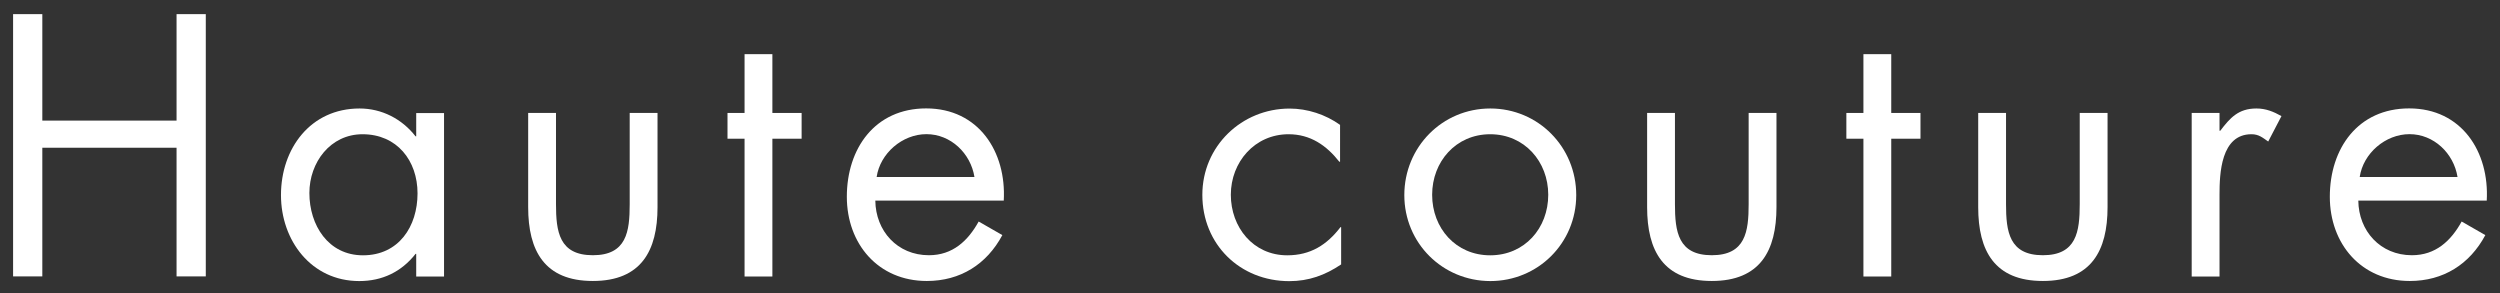
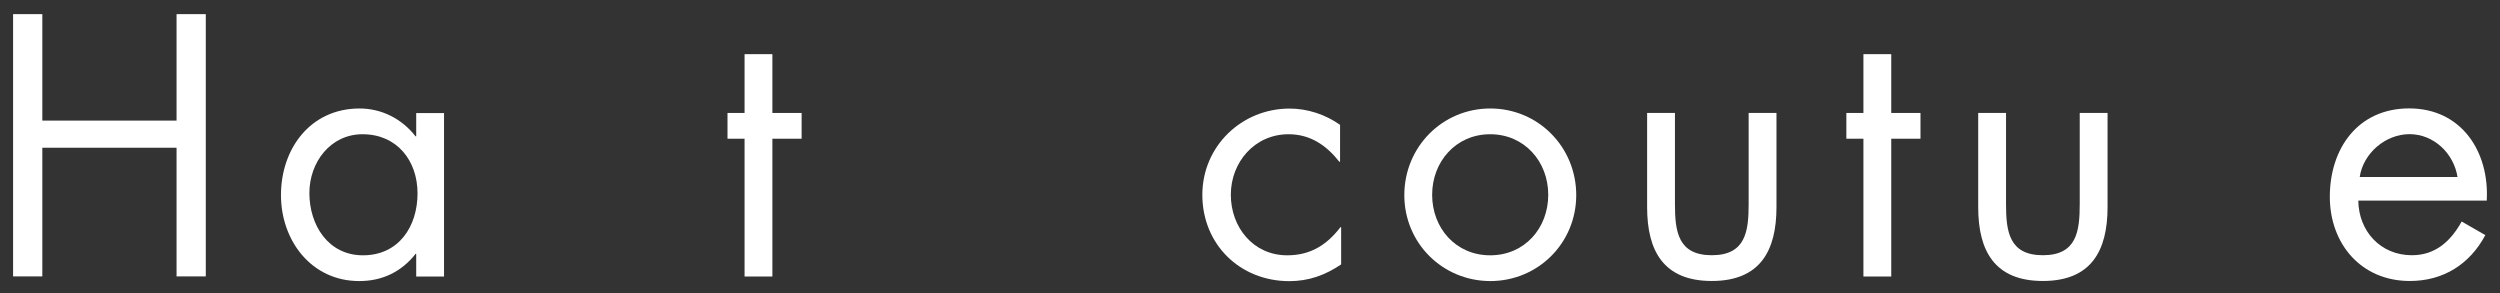
<svg xmlns="http://www.w3.org/2000/svg" version="1.1" id="レイヤー_1" x="0px" y="0px" viewBox="0 0 301.89 35.44" style="enable-background:new 0 0 301.89 35.44;" xml:space="preserve">
  <rect x="0" y="0" width="301.89" height="35.44" fill="#333333" stroke="none" />
  <style type="text/css">
	.st0{fill:#FFFFFF;}
</style>
  <g>
    <g>
      <g>
        <g>
          <path class="st0" d="M21.32,14.57V1.71h3.53v31.67h-3.53V17.84H5.11v15.54H1.58V1.71h3.53v12.85H21.32z" />
          <path class="st0" d="M53.62,33.39h-3.36v-2.73h-0.08c-1.72,2.18-4.03,3.28-6.8,3.28c-5.8,0-9.45-4.91-9.45-10.38      c0-5.63,3.57-10.46,9.49-10.46c2.69,0,5.12,1.26,6.76,3.36h0.08v-2.81h3.36V33.39z M37.36,23.31c0,3.87,2.27,7.52,6.47,7.52      c4.33,0,6.59-3.49,6.59-7.48c0-3.95-2.48-7.14-6.64-7.14C39.89,16.21,37.36,19.61,37.36,23.31z" />
-           <path class="st0" d="M67.14,24.65c0,3.32,0.38,6.17,4.45,6.17c4.08,0,4.45-2.86,4.45-6.17V13.64h3.36v11.38      c0,5.25-1.97,8.91-7.81,8.91c-5.84,0-7.81-3.65-7.81-8.91V13.64h3.36V24.65z" />
          <path class="st0" d="M93.27,33.39h-3.36V16.75h-2.06v-3.11h2.06v-7.1h3.36v7.1h3.53v3.11h-3.53V33.39z" />
-           <path class="st0" d="M105.7,24.23c0.04,3.65,2.65,6.59,6.47,6.59c2.86,0,4.71-1.72,6.01-4.07l2.86,1.64      c-1.89,3.53-5.08,5.54-9.12,5.54c-5.88,0-9.66-4.49-9.66-10.17c0-5.84,3.4-10.67,9.58-10.67c6.34,0,9.7,5.25,9.37,11.13H105.7z       M117.67,21.37c-0.46-2.86-2.86-5.17-5.8-5.17c-2.9,0-5.59,2.31-6.01,5.17H117.67z" />
          <path class="st0" d="M161.81,19.53h-0.08c-1.55-1.97-3.49-3.32-6.13-3.32c-4.08,0-6.97,3.36-6.97,7.31      c0,3.91,2.69,7.31,6.81,7.31c2.81,0,4.79-1.26,6.43-3.4h0.08v4.5c-1.93,1.3-3.91,2.02-6.26,2.02c-5.97,0-10.5-4.45-10.5-10.42      c0-5.88,4.75-10.42,10.54-10.42c2.14,0,4.33,0.71,6.09,1.97V19.53z" />
          <path class="st0" d="M169.58,23.56c0-5.8,4.58-10.46,10.38-10.46c5.8,0,10.38,4.66,10.38,10.46c0,5.8-4.62,10.38-10.38,10.38      C174.2,33.93,169.58,29.36,169.58,23.56z M172.94,23.52c0,4.03,2.86,7.31,7.01,7.31c4.16,0,7.01-3.28,7.01-7.31      c0-3.99-2.86-7.31-7.01-7.31C175.8,16.21,172.94,19.53,172.94,23.52z" />
          <path class="st0" d="M202.26,24.65c0,3.32,0.38,6.17,4.45,6.17s4.45-2.86,4.45-6.17V13.64h3.36v11.38      c0,5.25-1.97,8.91-7.81,8.91c-5.84,0-7.81-3.65-7.81-8.91V13.64h3.36V24.65z" />
          <path class="st0" d="M228.38,33.39h-3.36V16.75h-2.06v-3.11h2.06v-7.1h3.36v7.1h3.53v3.11h-3.53V33.39z" />
          <path class="st0" d="M242.24,24.65c0,3.32,0.38,6.17,4.45,6.17s4.45-2.86,4.45-6.17V13.64h3.36v11.38      c0,5.25-1.97,8.91-7.81,8.91c-5.84,0-7.81-3.65-7.81-8.91V13.64h3.36V24.65z" />
-           <path class="st0" d="M268.03,15.79h0.08c1.18-1.55,2.18-2.69,4.37-2.69c1.13,0,2.06,0.38,3.02,0.92l-1.6,3.07      c-0.67-0.46-1.13-0.88-2.02-0.88c-3.7,0-3.86,4.75-3.86,7.31v9.87h-3.36V13.64h3.36V15.79z" />
          <path class="st0" d="M284.78,24.23c0.04,3.65,2.65,6.59,6.47,6.59c2.86,0,4.71-1.72,6.01-4.07l2.86,1.64      c-1.89,3.53-5.08,5.54-9.12,5.54c-5.88,0-9.66-4.49-9.66-10.17c0-5.84,3.4-10.67,9.58-10.67c6.34,0,9.7,5.25,9.37,11.13H284.78z       M296.76,21.37c-0.46-2.86-2.86-5.17-5.8-5.17c-2.9,0-5.59,2.31-6.01,5.17H296.76z" />
        </g>
      </g>
    </g>
  </g>
</svg>